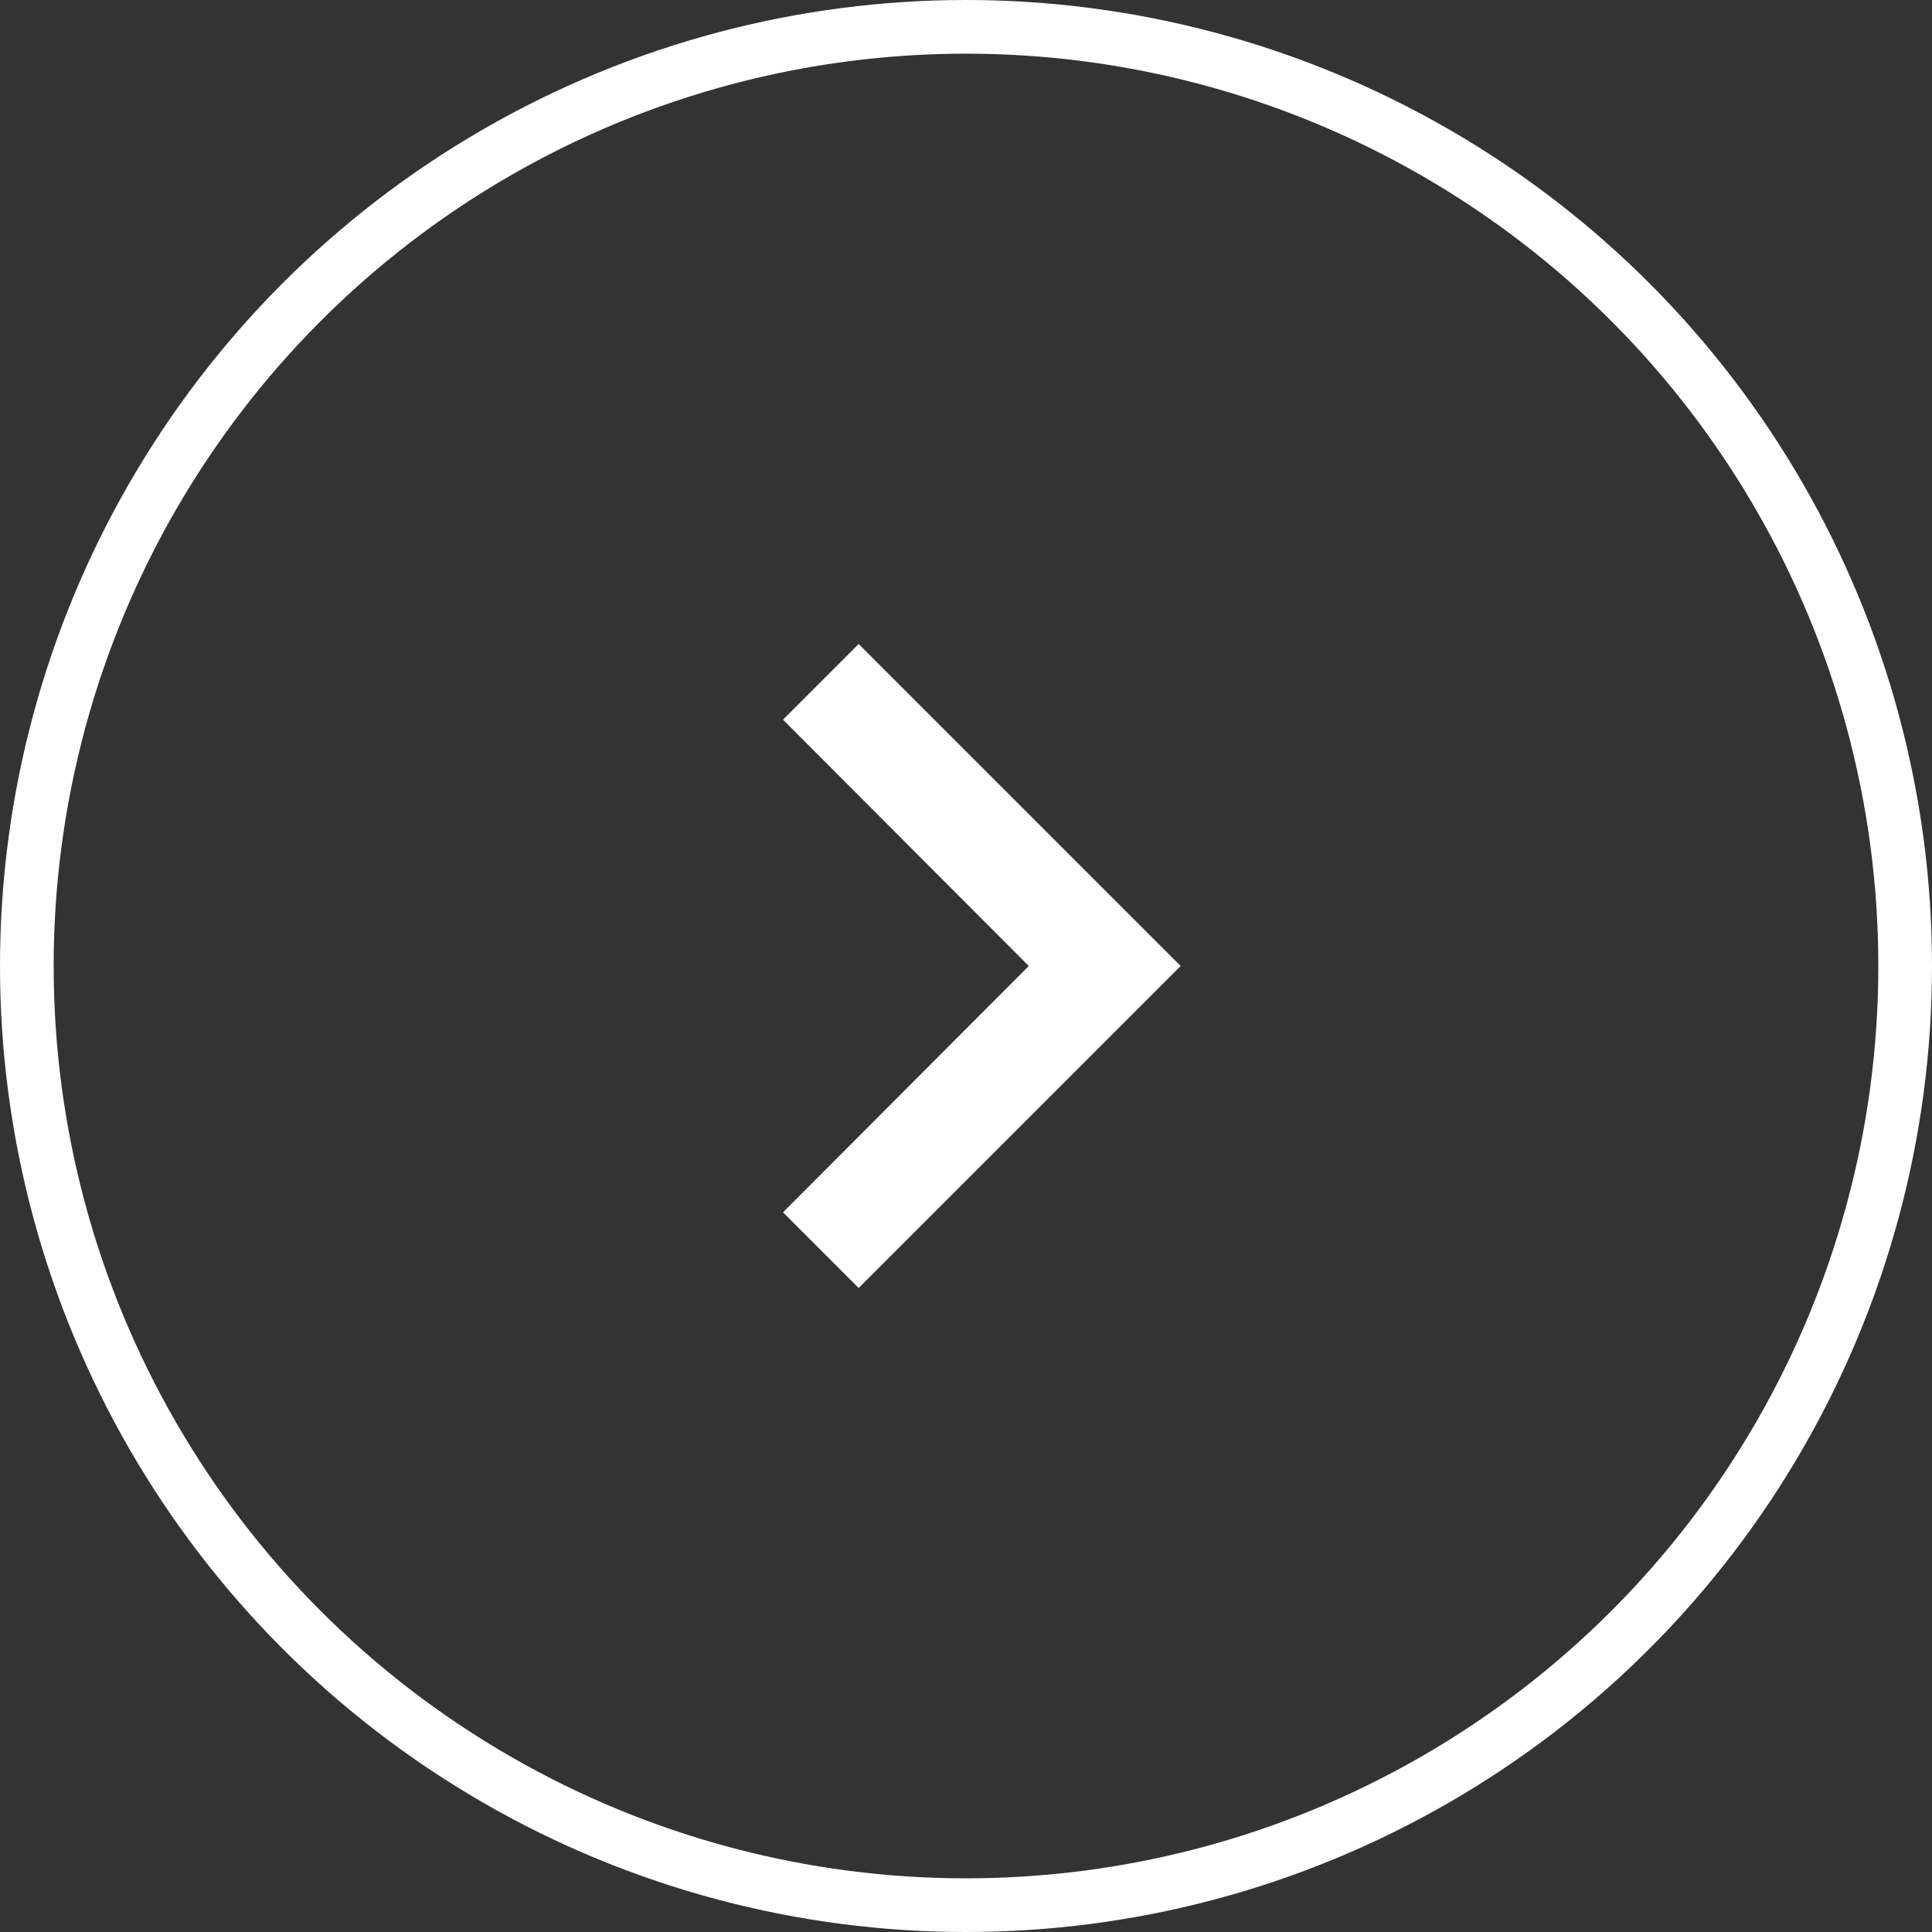
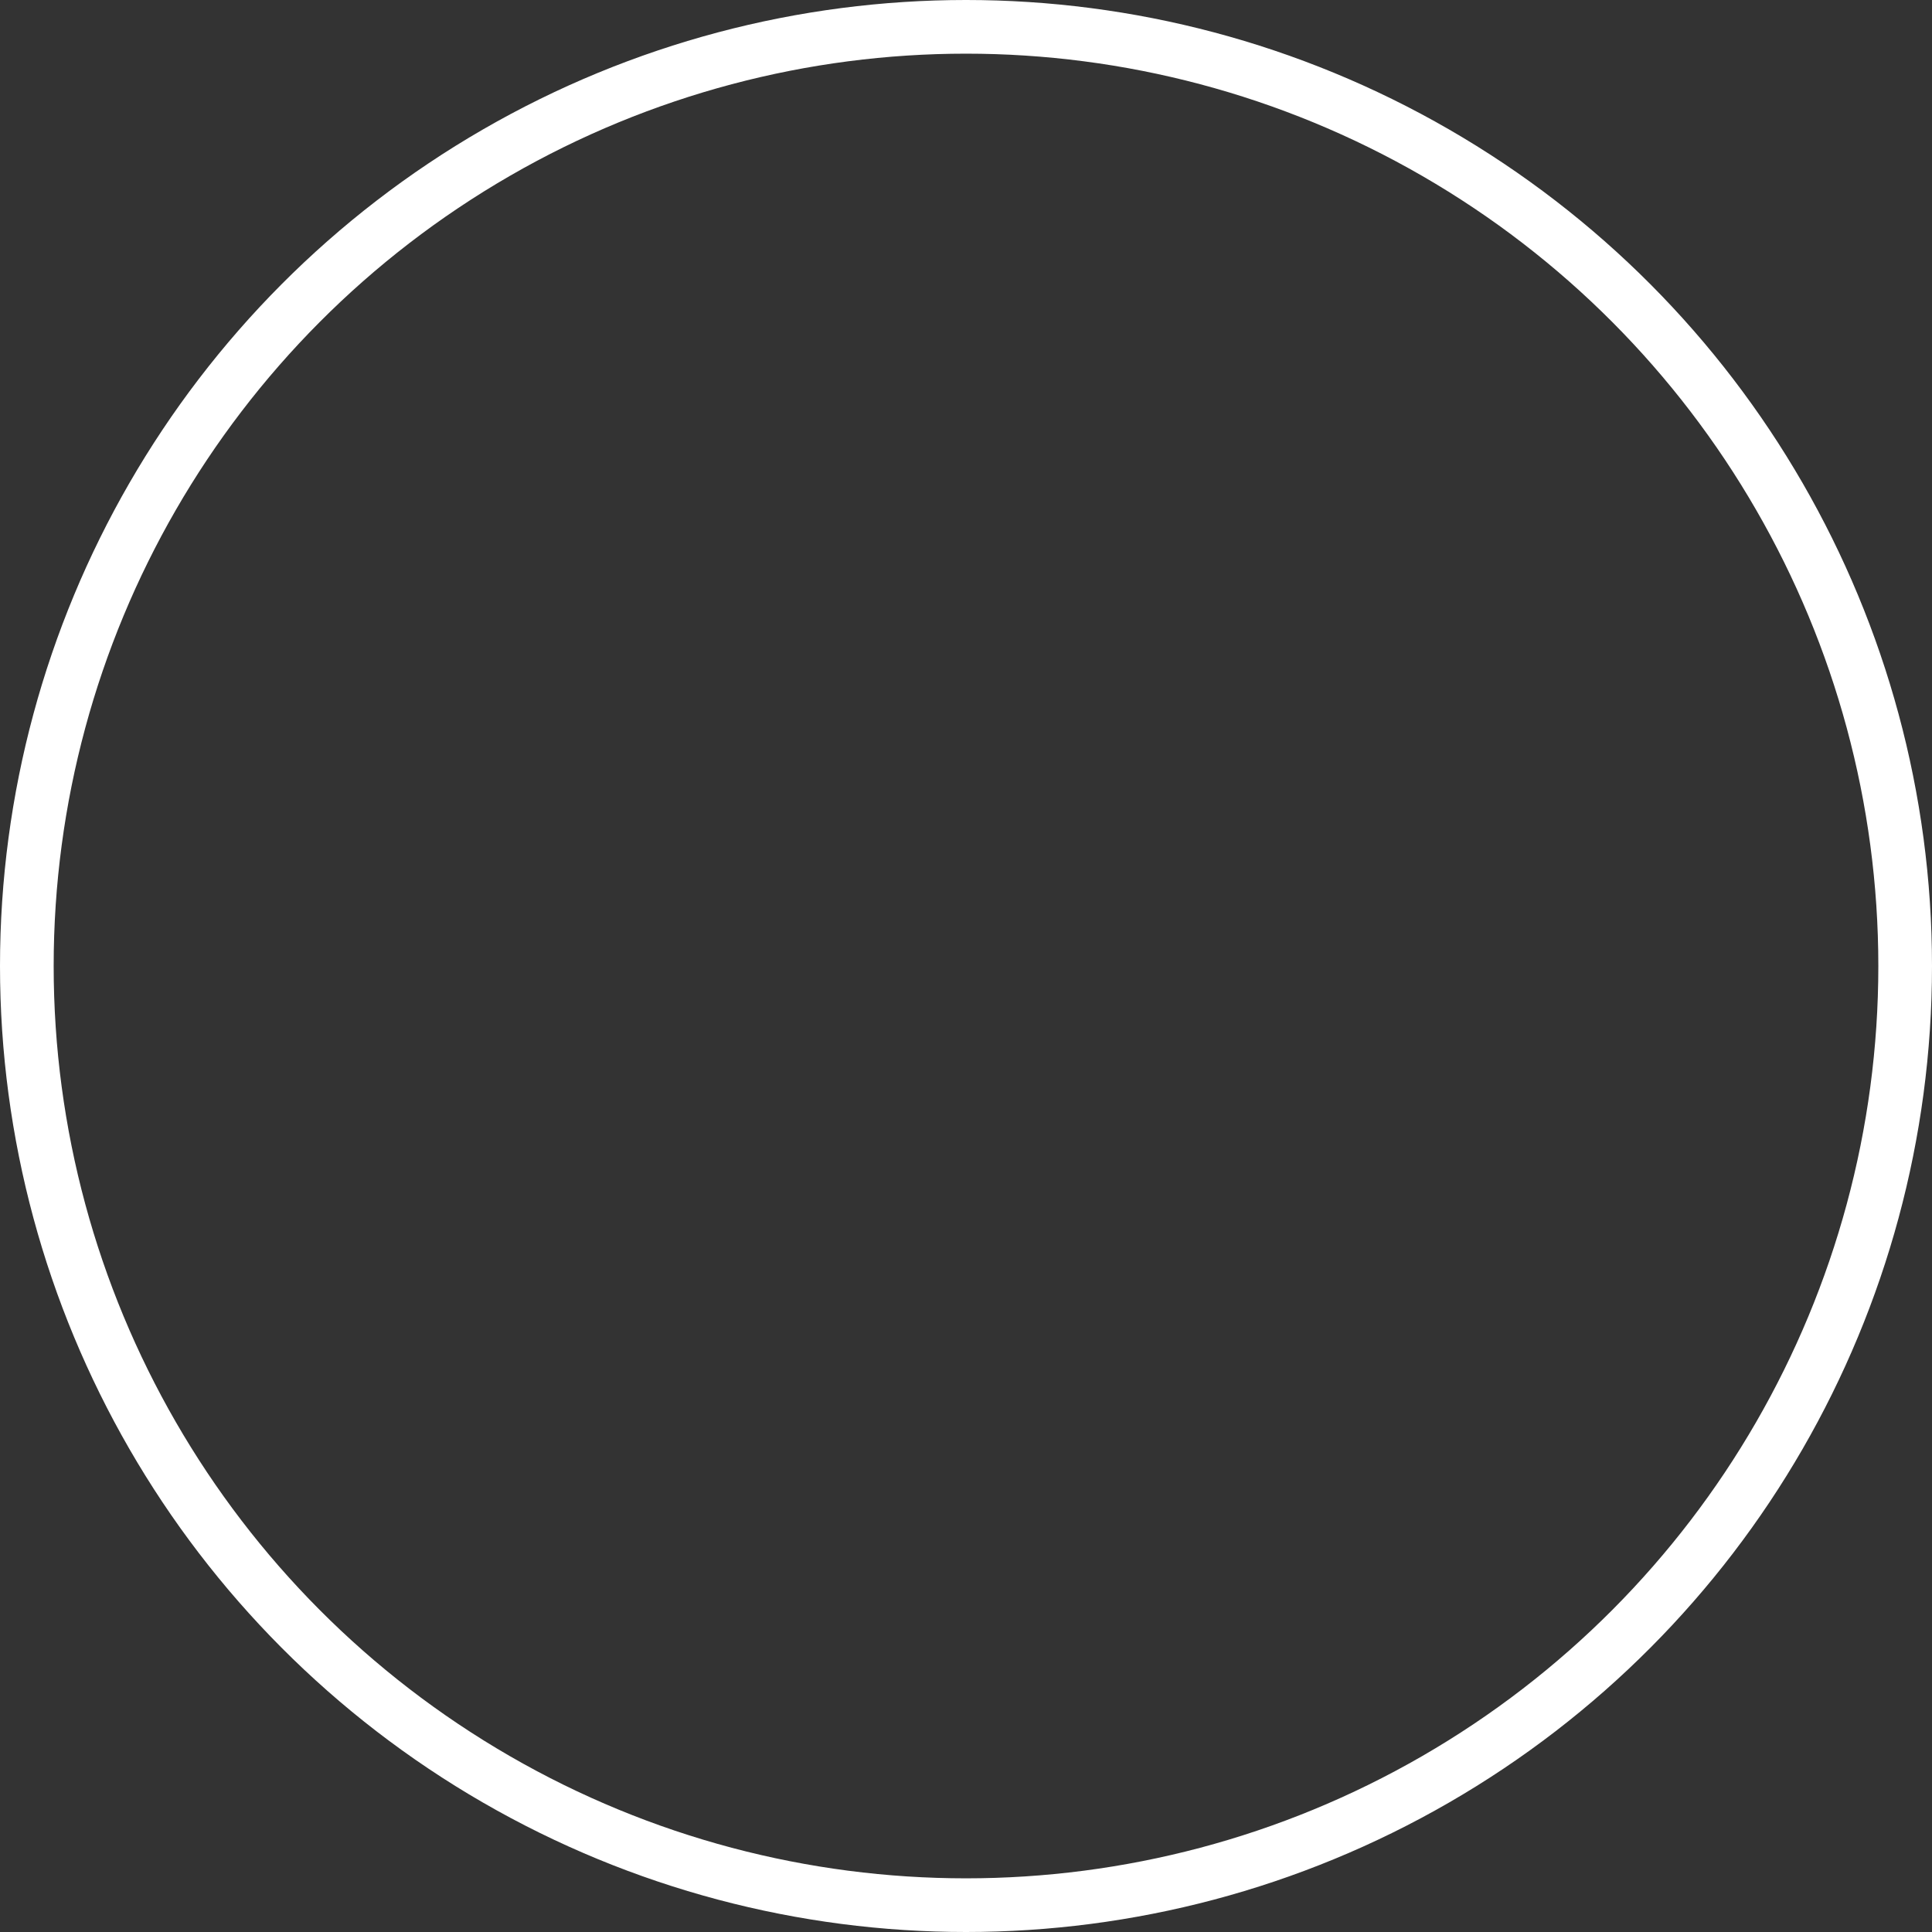
<svg xmlns="http://www.w3.org/2000/svg" width="36" height="36" viewBox="0 0 36 36">
  <rect x="0" y="0" width="36" height="36" fill="#333333" stroke="none" />
  <g id="Group_2964" data-name="Group 2964" transform="translate(-1623 -1483)">
    <g id="Ellipse_49" data-name="Ellipse 49" transform="translate(1623 1483)" fill="none" stroke="#fff" stroke-width="1">
-       <circle cx="18" cy="18" r="18" stroke="none" />
      <circle cx="18" cy="18" r="17.5" fill="none" />
    </g>
    <g id="chevron_right_black_24dp" transform="translate(1629 1489)">
      <path id="Path_14288" data-name="Path 14288" d="M0,0H24V24H0Z" fill="none" />
-       <path id="Path_14289" data-name="Path 14289" d="M10,6,8.59,7.41,13.17,12,8.59,16.59,10,18l6-6Z" fill="#fff" />
    </g>
  </g>
</svg>